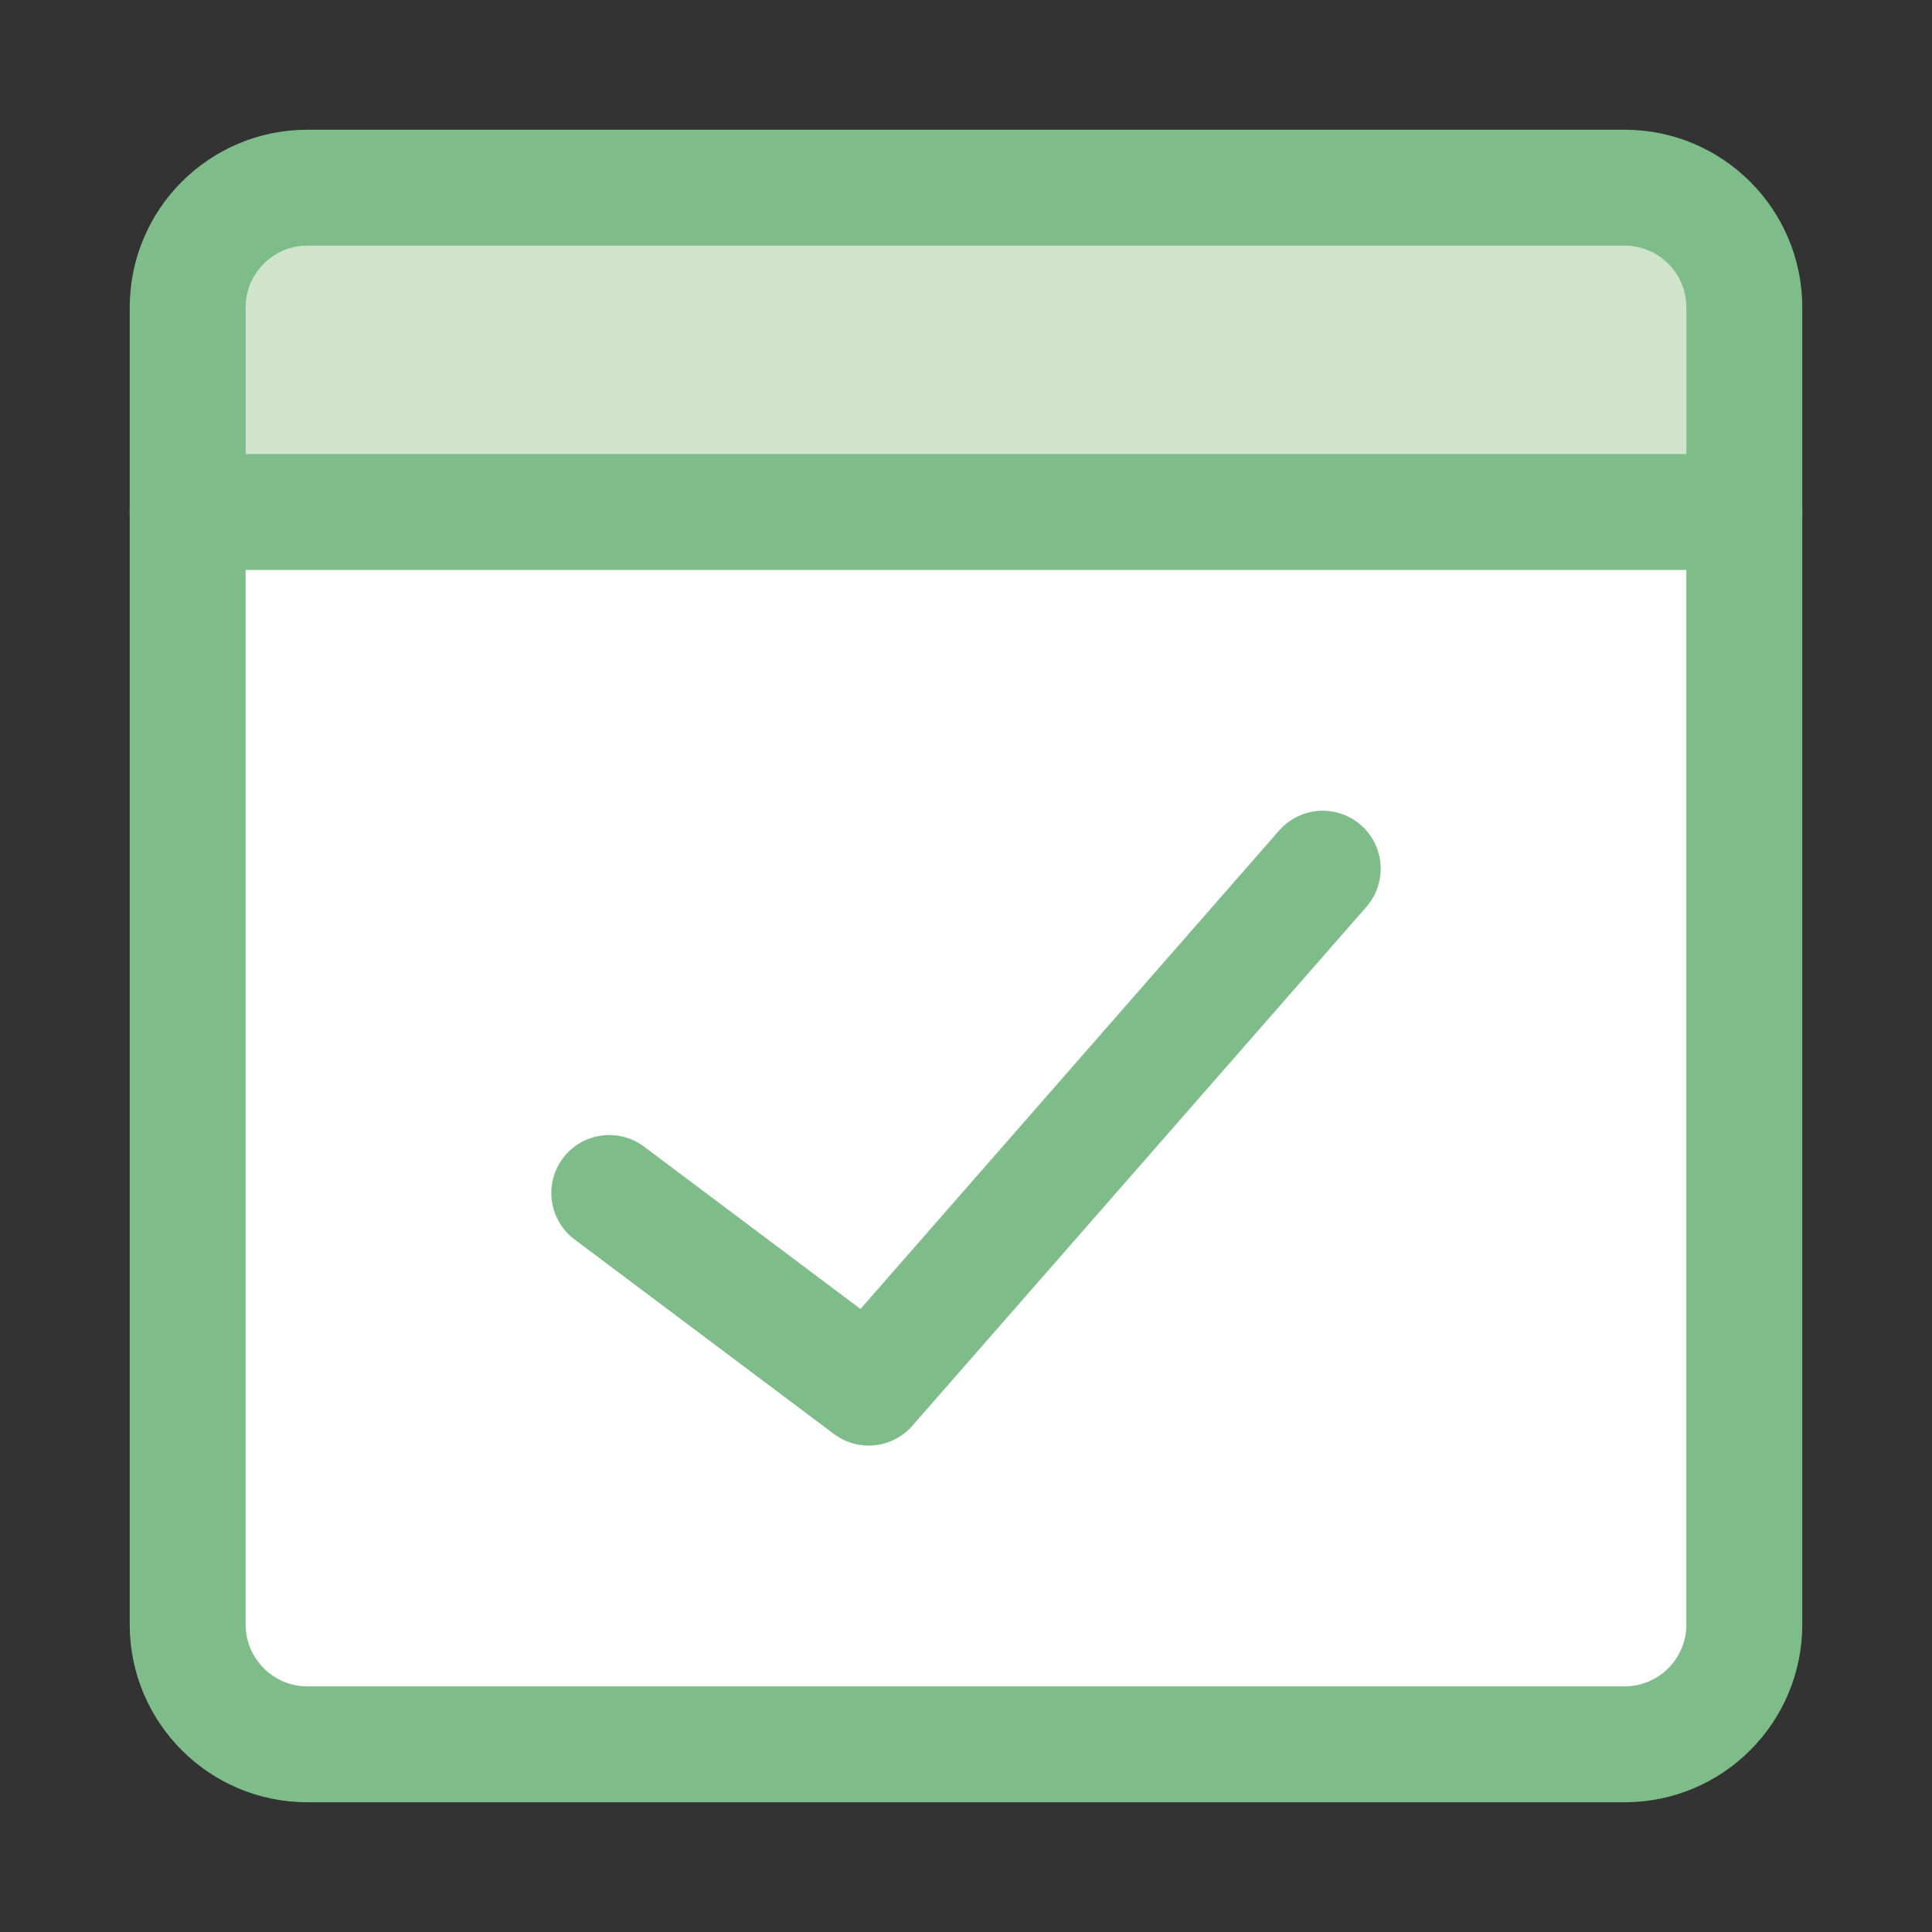
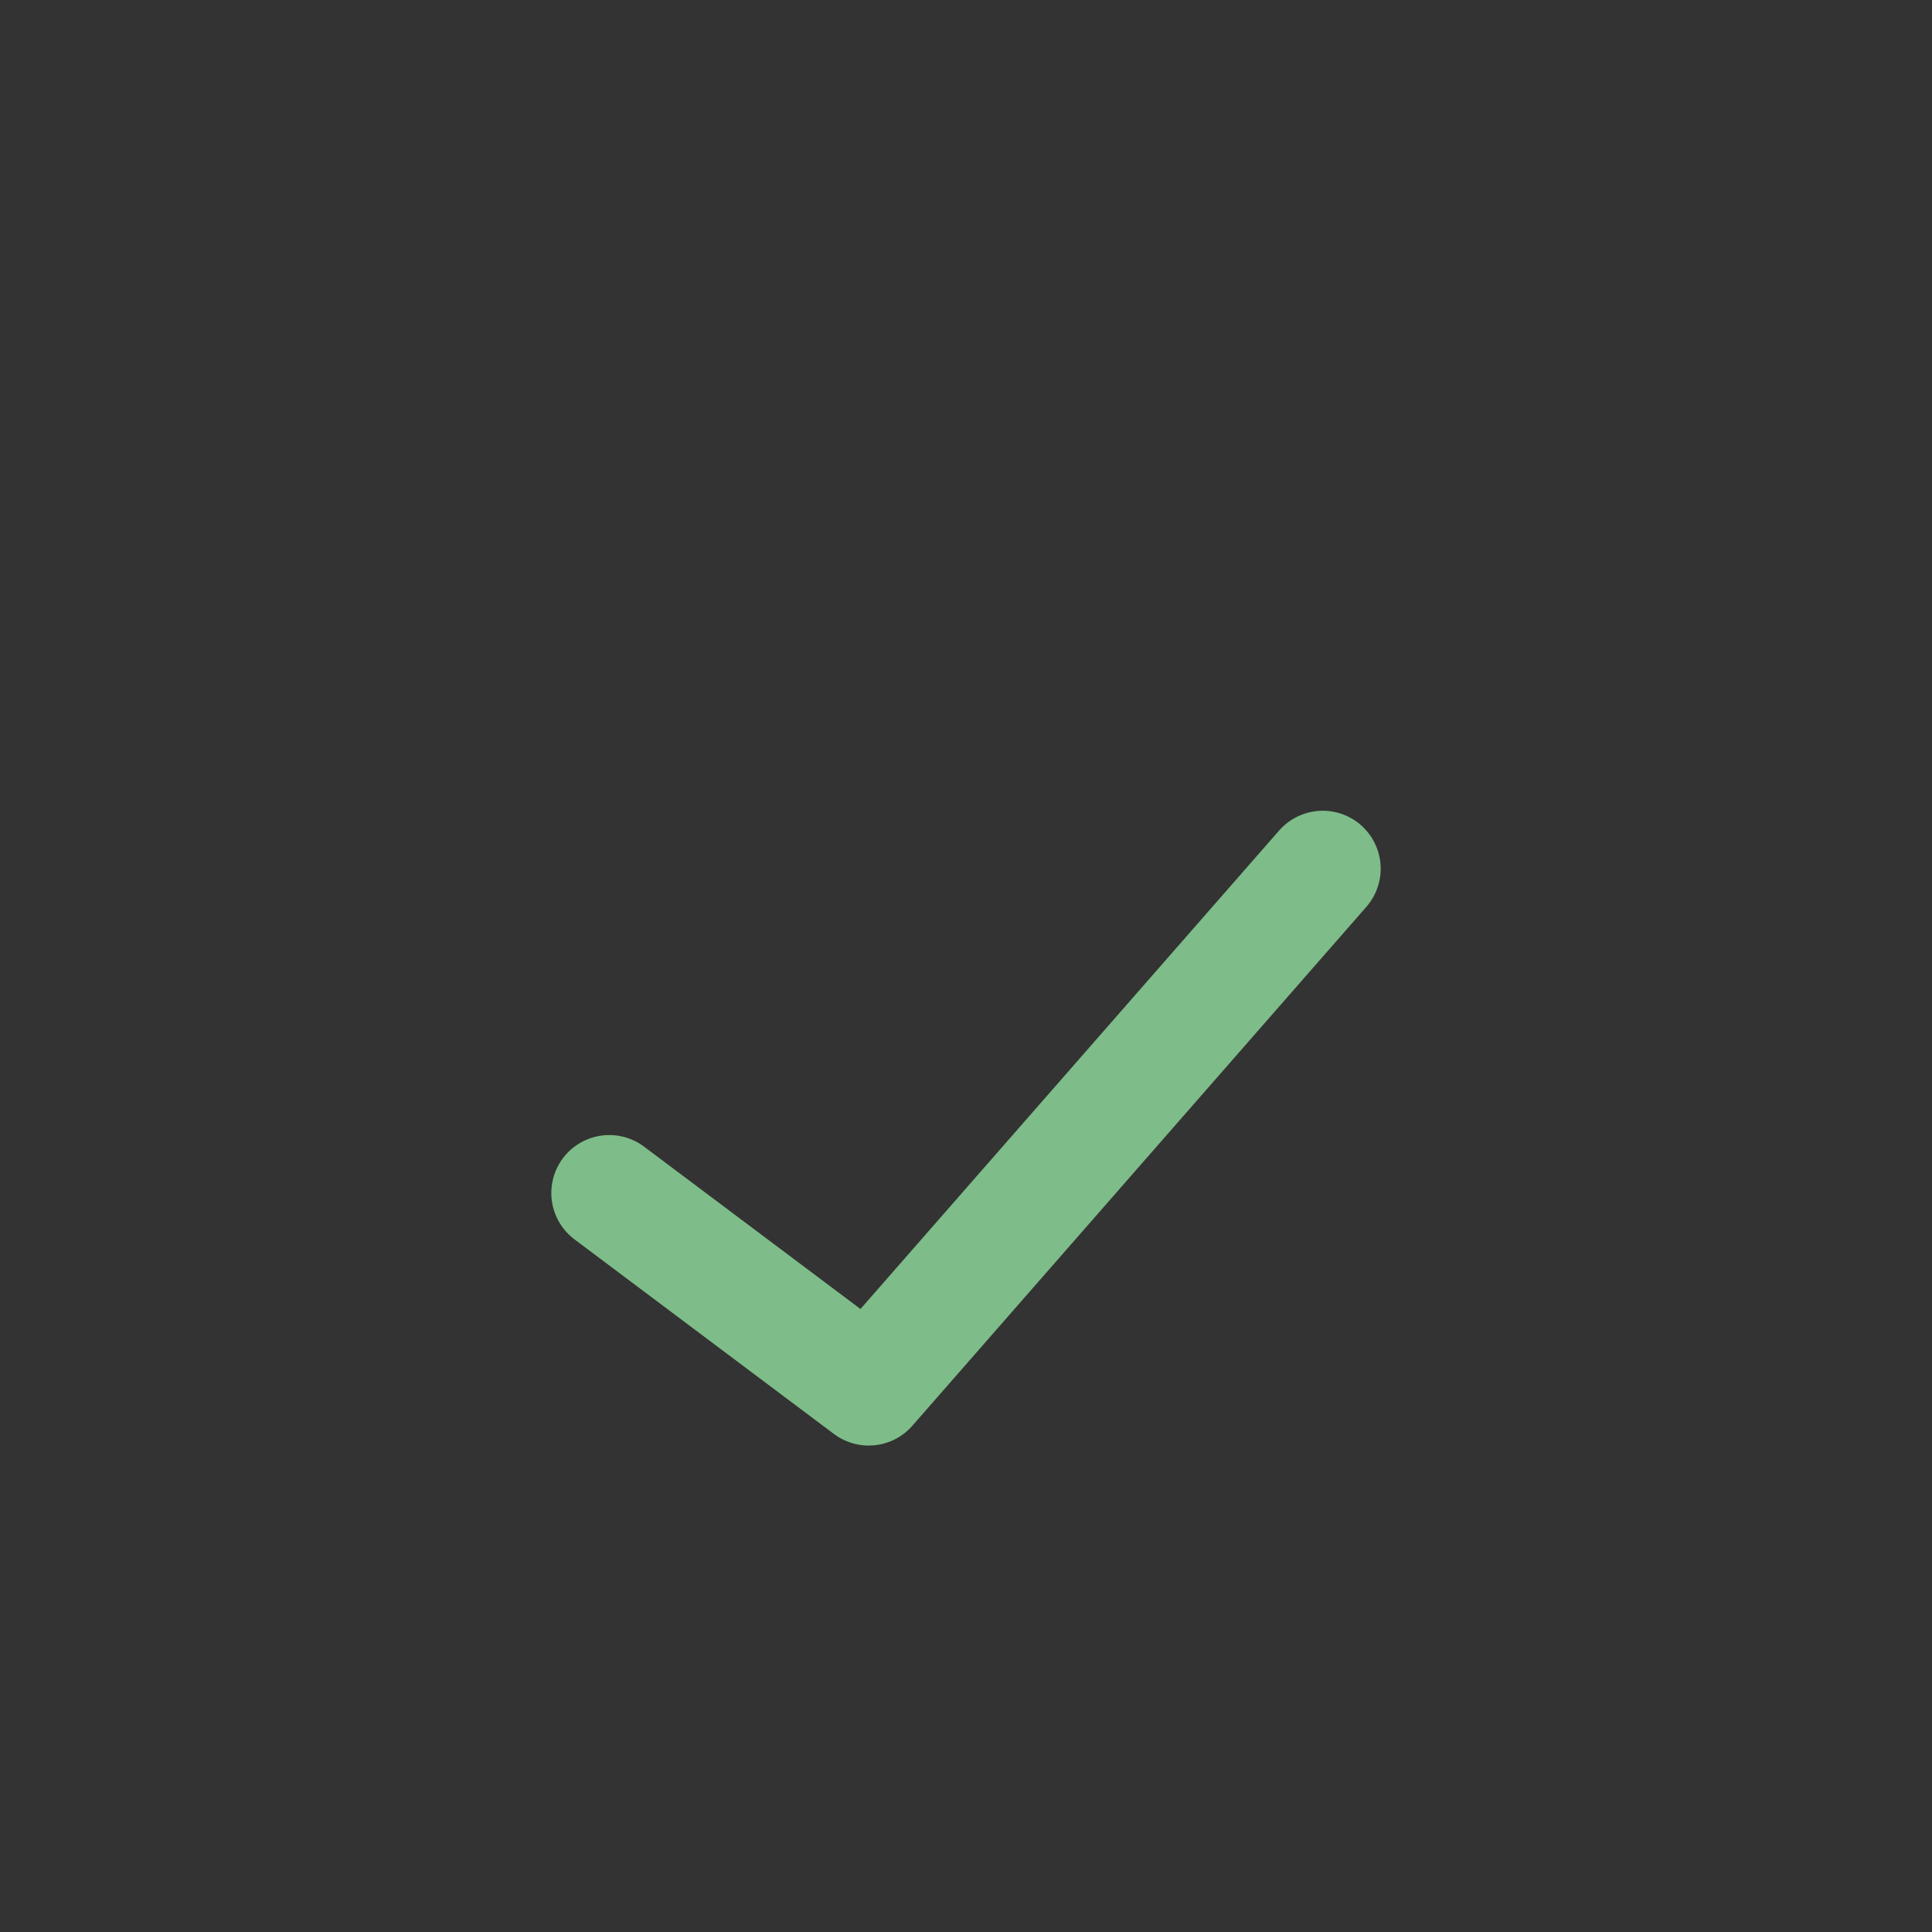
<svg xmlns="http://www.w3.org/2000/svg" width="50" height="50" viewBox="0 0 50 50" fill="none">
  <rect x="0" y="0" width="50" height="50" fill="#333333" stroke="none" />
-   <path fill-rule="evenodd" clip-rule="evenodd" d="M4.857 13.25V42.044C4.857 43.755 6.245 45.143 7.956 45.143H42.044C43.755 45.143 45.143 43.755 45.143 42.044V13.25H4.857Z" fill="white" />
-   <path fill-rule="evenodd" clip-rule="evenodd" d="M45.143 13.312H4.857V7.956C4.857 6.245 6.245 4.857 7.956 4.857H42.044C43.755 4.857 45.143 6.245 45.143 7.956V13.312Z" fill="#D0E4CB" />
-   <path d="M42.044 4.857H7.956C6.245 4.857 4.857 6.245 4.857 7.956V42.044C4.857 43.755 6.245 45.143 7.956 45.143H42.044C43.755 45.143 45.143 43.755 45.143 42.044V7.956C45.143 6.245 43.755 4.857 42.044 4.857Z" stroke="#7EBC89" stroke-width="3" stroke-linecap="round" stroke-linejoin="round" />
-   <path d="M4.857 13.25H45.143" stroke="#7EBC89" stroke-width="3" stroke-linecap="round" stroke-linejoin="round" />
  <path d="M15.768 30.875L22.482 35.911L34.232 22.482" stroke="#7EBC89" stroke-width="3" stroke-linecap="round" stroke-linejoin="round" />
</svg>